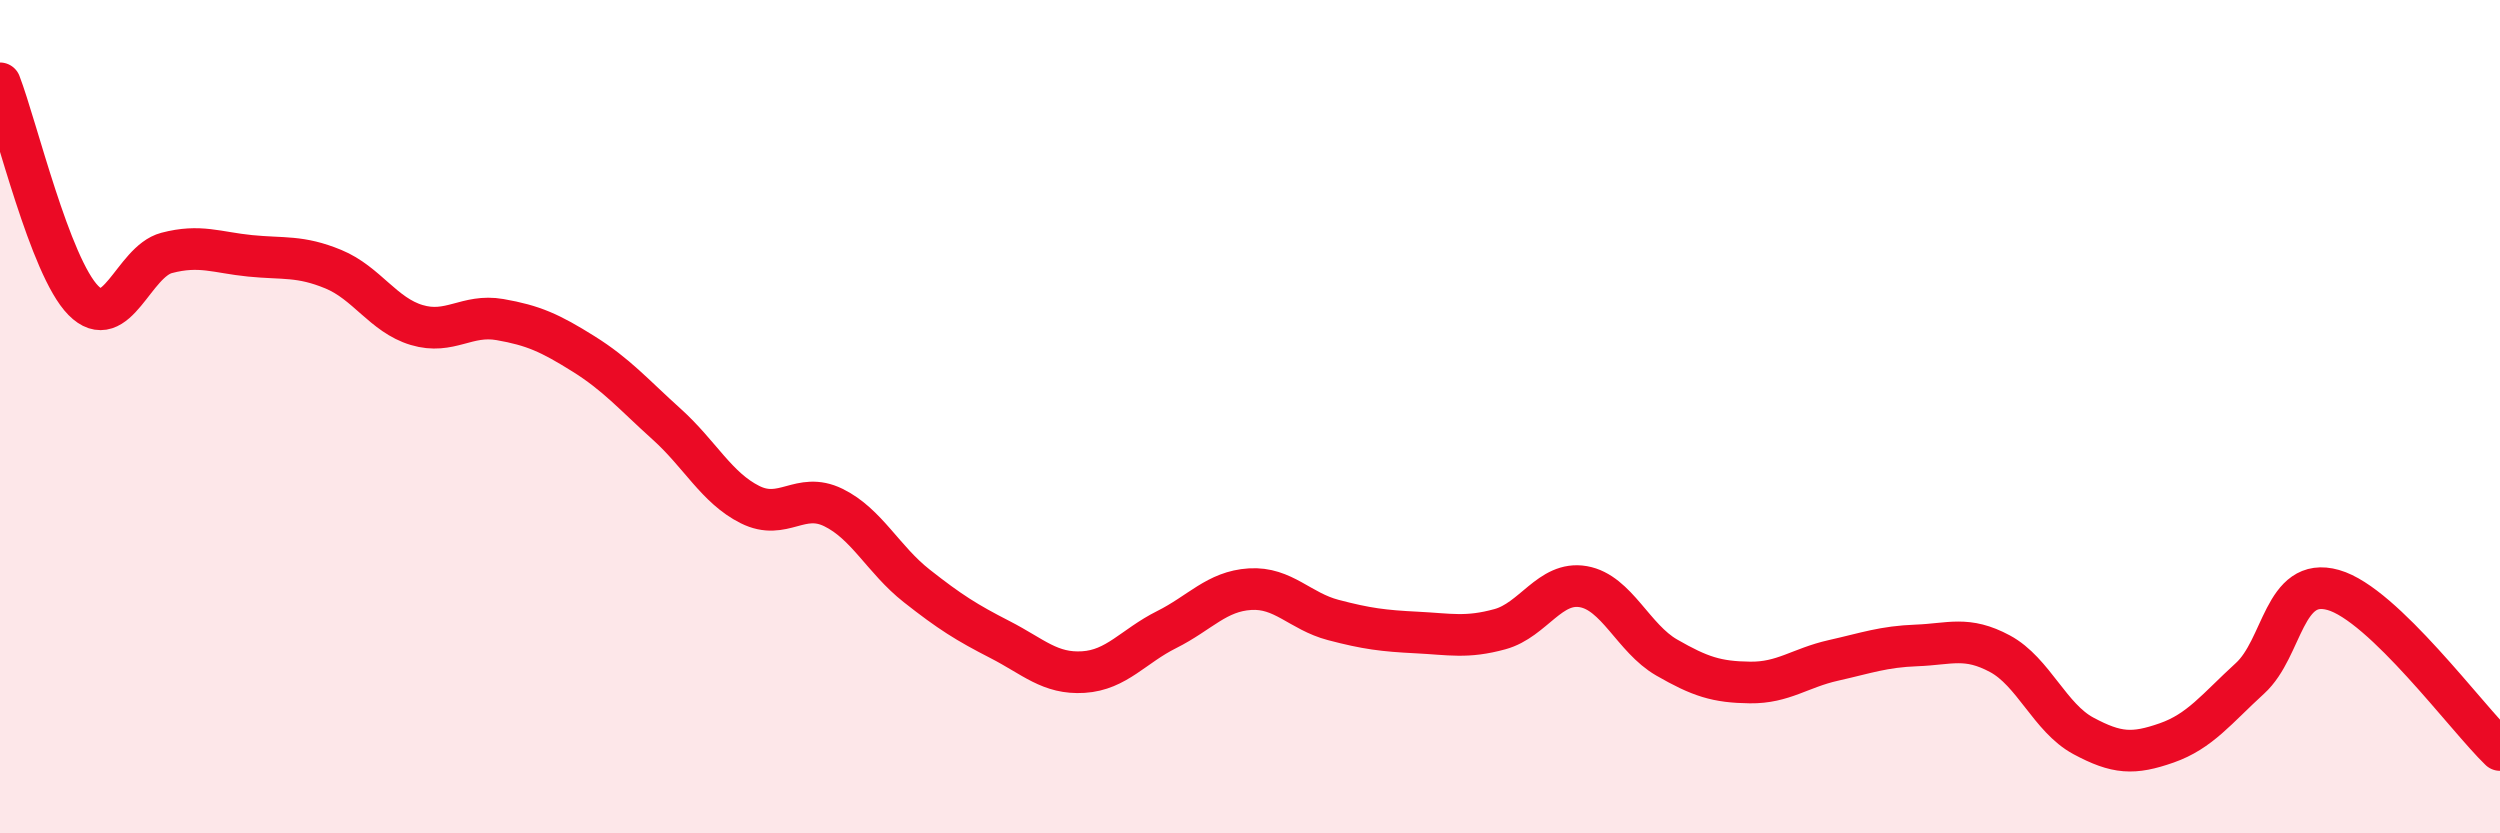
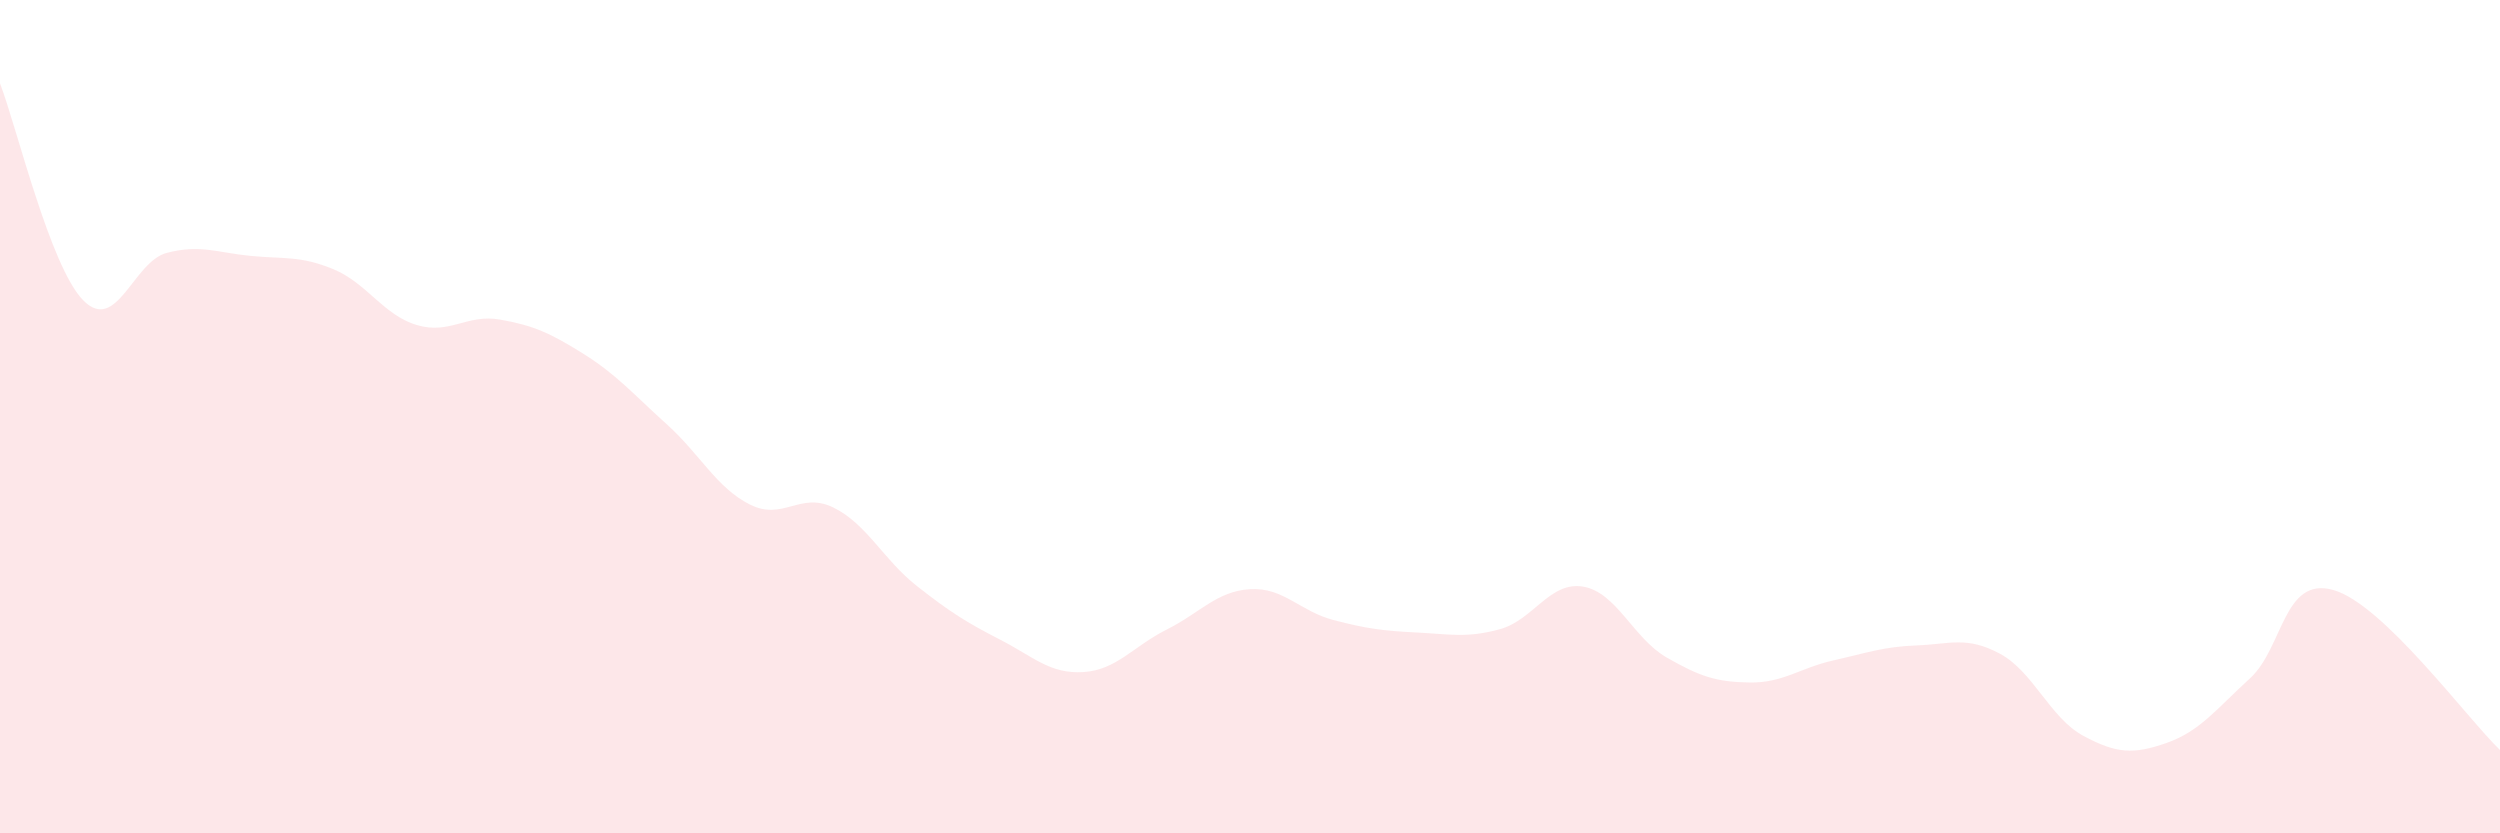
<svg xmlns="http://www.w3.org/2000/svg" width="60" height="20" viewBox="0 0 60 20">
  <path d="M 0,2 C 0.4,3.04 1.2,6.4 2,7.21 C 2.8,8.02 3.2,6.28 4,6.07 C 4.8,5.86 5.2,6.06 6,6.14 C 6.8,6.22 7.2,6.13 8,6.46 C 8.8,6.79 9.2,7.56 10,7.8 C 10.8,8.04 11.2,7.53 12,7.67 C 12.8,7.81 13.2,7.99 14,8.49 C 14.8,8.99 15.2,9.46 16,10.18 C 16.8,10.9 17.2,11.71 18,12.11 C 18.8,12.51 19.2,11.79 20,12.18 C 20.8,12.57 21.2,13.43 22,14.06 C 22.8,14.69 23.2,14.94 24,15.35 C 24.8,15.76 25.2,16.18 26,16.13 C 26.8,16.08 27.2,15.51 28,15.11 C 28.8,14.71 29.2,14.19 30,14.14 C 30.8,14.09 31.2,14.67 32,14.88 C 32.8,15.09 33.2,15.14 34,15.18 C 34.8,15.22 35.2,15.32 36,15.1 C 36.8,14.88 37.2,13.94 38,14.08 C 38.8,14.22 39.2,15.32 40,15.78 C 40.8,16.24 41.2,16.37 42,16.38 C 42.8,16.39 43.2,16.03 44,15.85 C 44.8,15.67 45.2,15.52 46,15.49 C 46.8,15.46 47.2,15.26 48,15.69 C 48.8,16.12 49.2,17.23 50,17.66 C 50.8,18.09 51.2,18.11 52,17.83 C 52.8,17.55 53.2,17.01 54,16.28 C 54.8,15.55 54.8,13.82 56,14.16 C 57.2,14.5 59.2,17.23 60,18L60 20L0 20Z" fill="#EB0A25" opacity="0.1" stroke-linecap="round" stroke-linejoin="round" />
-   <path d="M 0,2 C 0.4,3.04 1.2,6.4 2,7.21 C 2.8,8.02 3.2,6.28 4,6.07 C 4.8,5.86 5.2,6.06 6,6.14 C 6.8,6.22 7.2,6.13 8,6.46 C 8.8,6.79 9.2,7.56 10,7.8 C 10.8,8.04 11.2,7.53 12,7.67 C 12.8,7.81 13.2,7.99 14,8.49 C 14.8,8.99 15.2,9.46 16,10.18 C 16.8,10.9 17.2,11.71 18,12.11 C 18.8,12.51 19.2,11.79 20,12.18 C 20.8,12.57 21.2,13.43 22,14.06 C 22.8,14.69 23.2,14.94 24,15.35 C 24.8,15.76 25.2,16.18 26,16.13 C 26.8,16.08 27.2,15.51 28,15.11 C 28.8,14.71 29.2,14.19 30,14.14 C 30.8,14.09 31.2,14.67 32,14.88 C 32.8,15.09 33.2,15.14 34,15.18 C 34.8,15.22 35.2,15.32 36,15.1 C 36.8,14.88 37.2,13.94 38,14.08 C 38.8,14.22 39.2,15.32 40,15.78 C 40.8,16.24 41.2,16.37 42,16.38 C 42.8,16.39 43.2,16.03 44,15.85 C 44.8,15.67 45.2,15.52 46,15.49 C 46.8,15.46 47.2,15.26 48,15.69 C 48.8,16.12 49.2,17.23 50,17.66 C 50.8,18.09 51.2,18.11 52,17.83 C 52.8,17.55 53.2,17.01 54,16.28 C 54.8,15.55 54.8,13.82 56,14.16 C 57.2,14.5 59.2,17.23 60,18" stroke="#EB0A25" stroke-width="1" fill="none" stroke-linecap="round" stroke-linejoin="round" />
</svg>